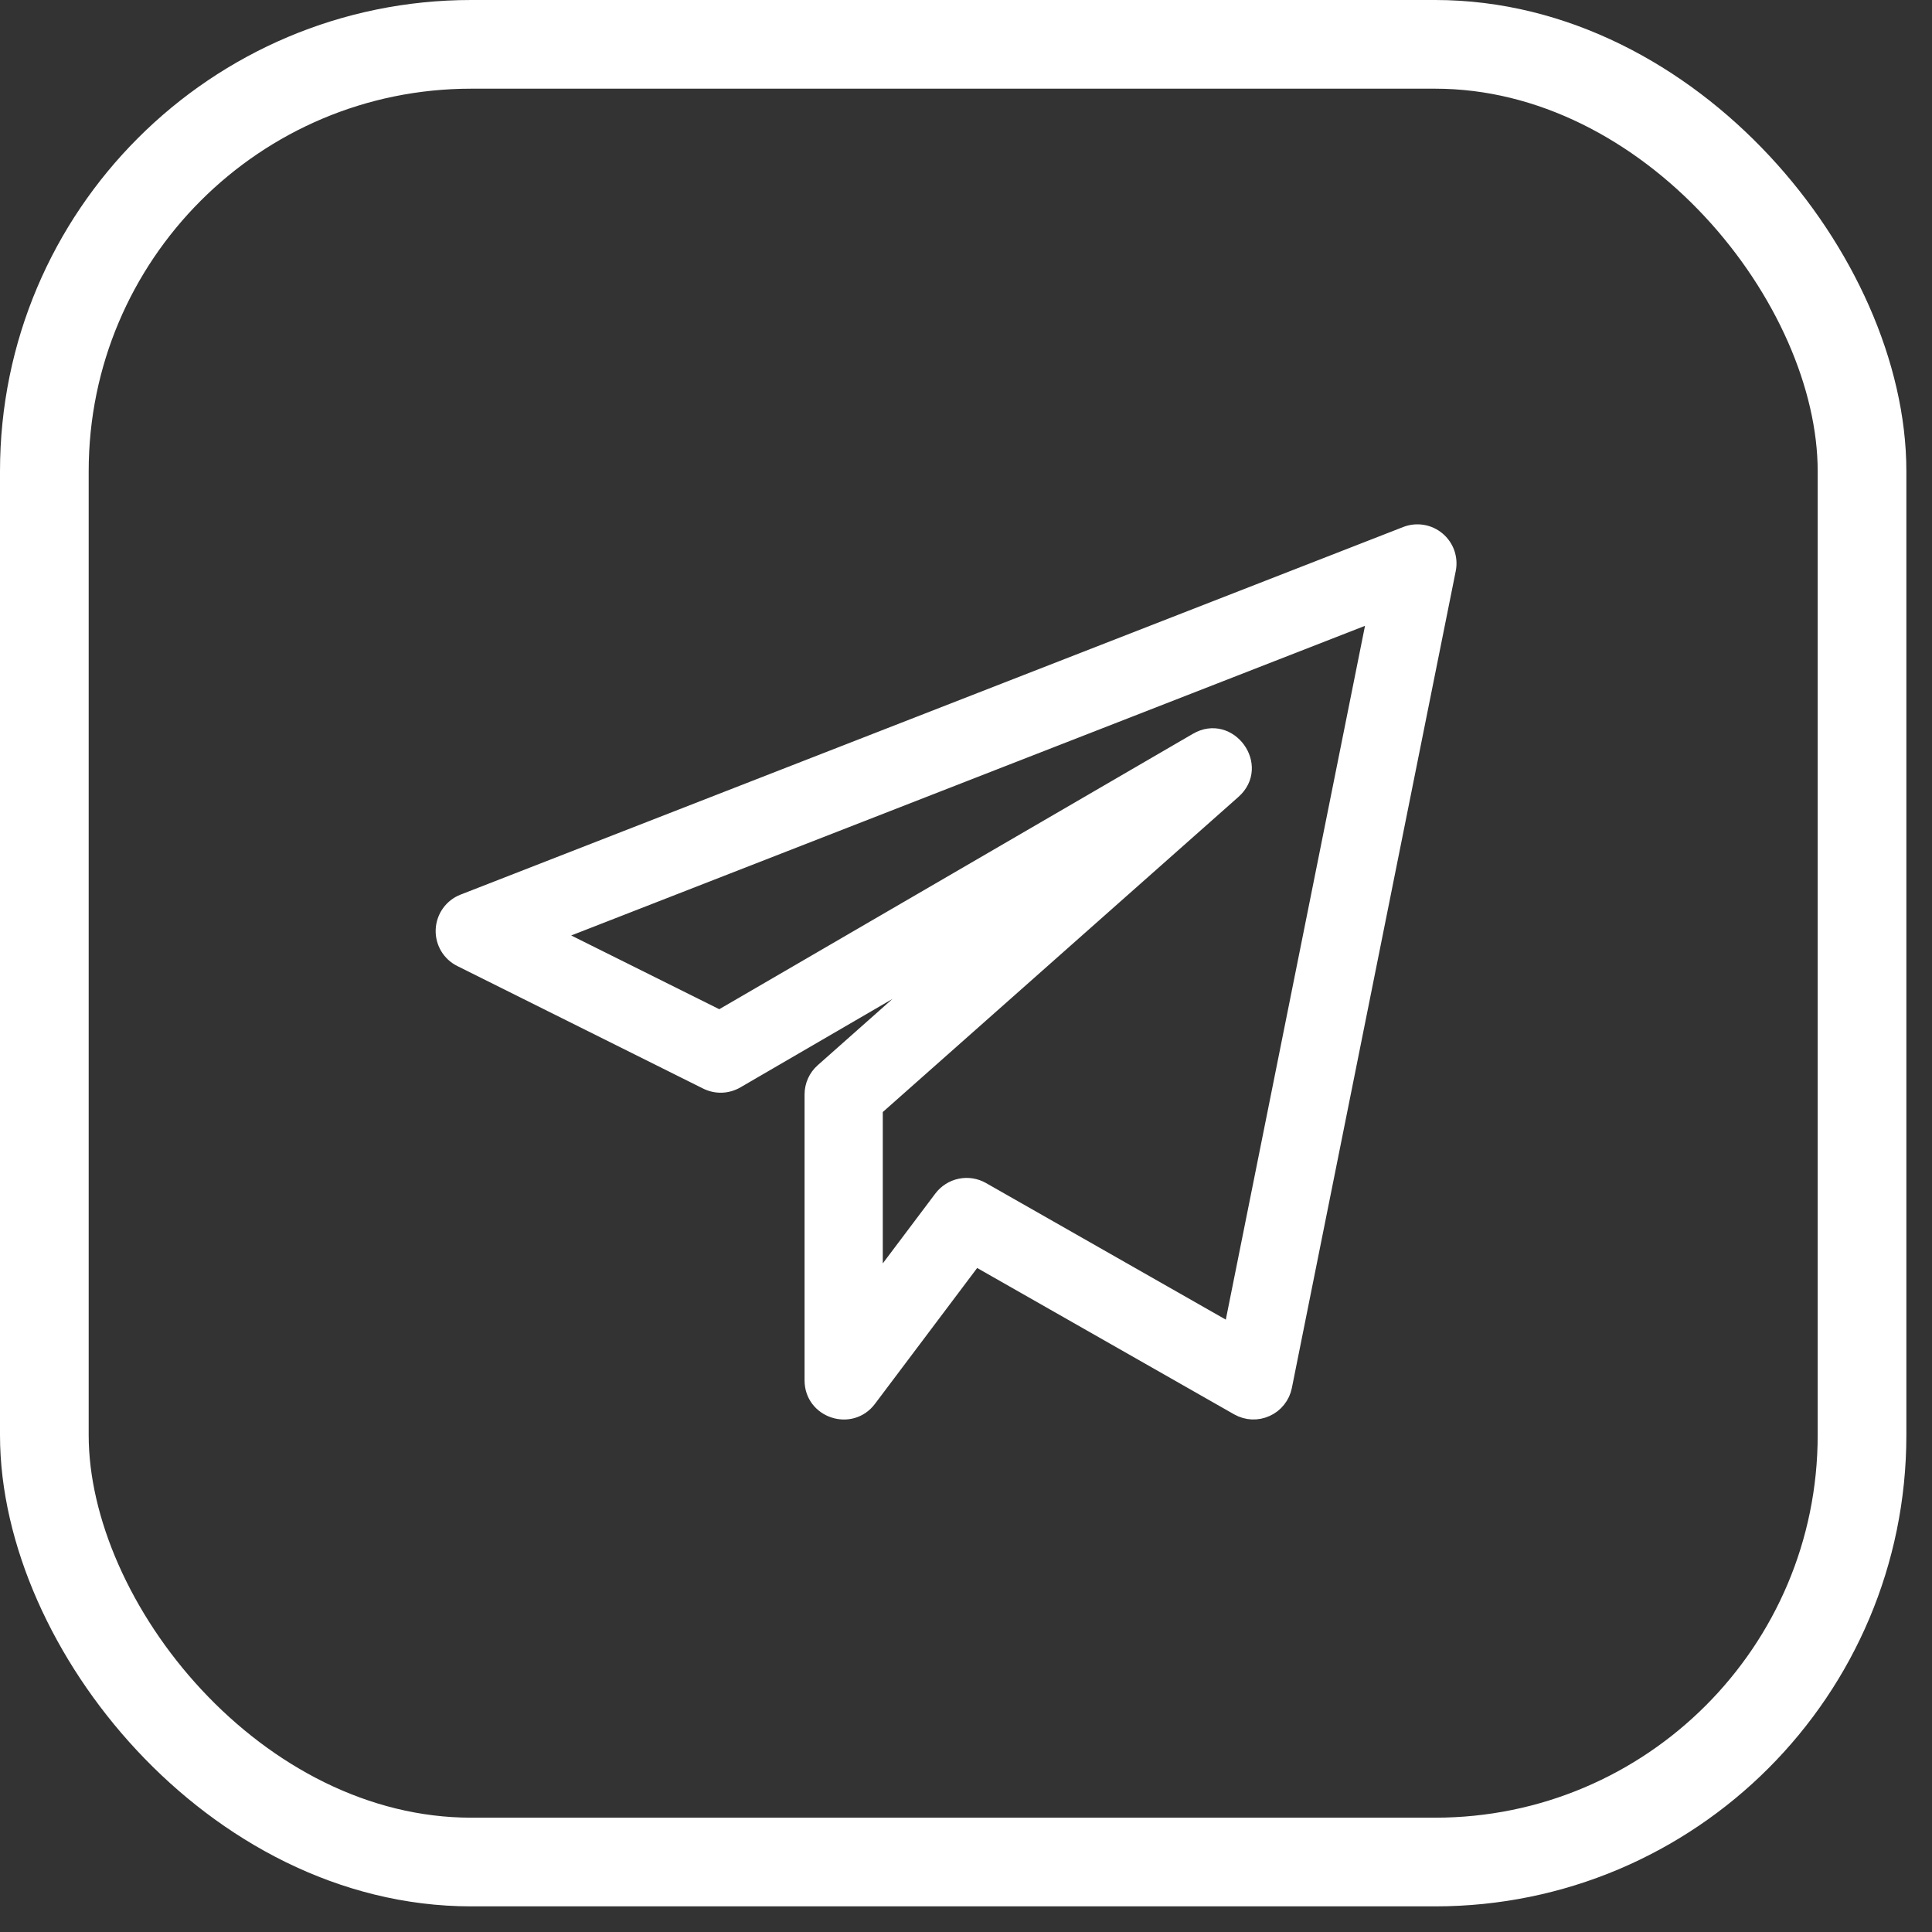
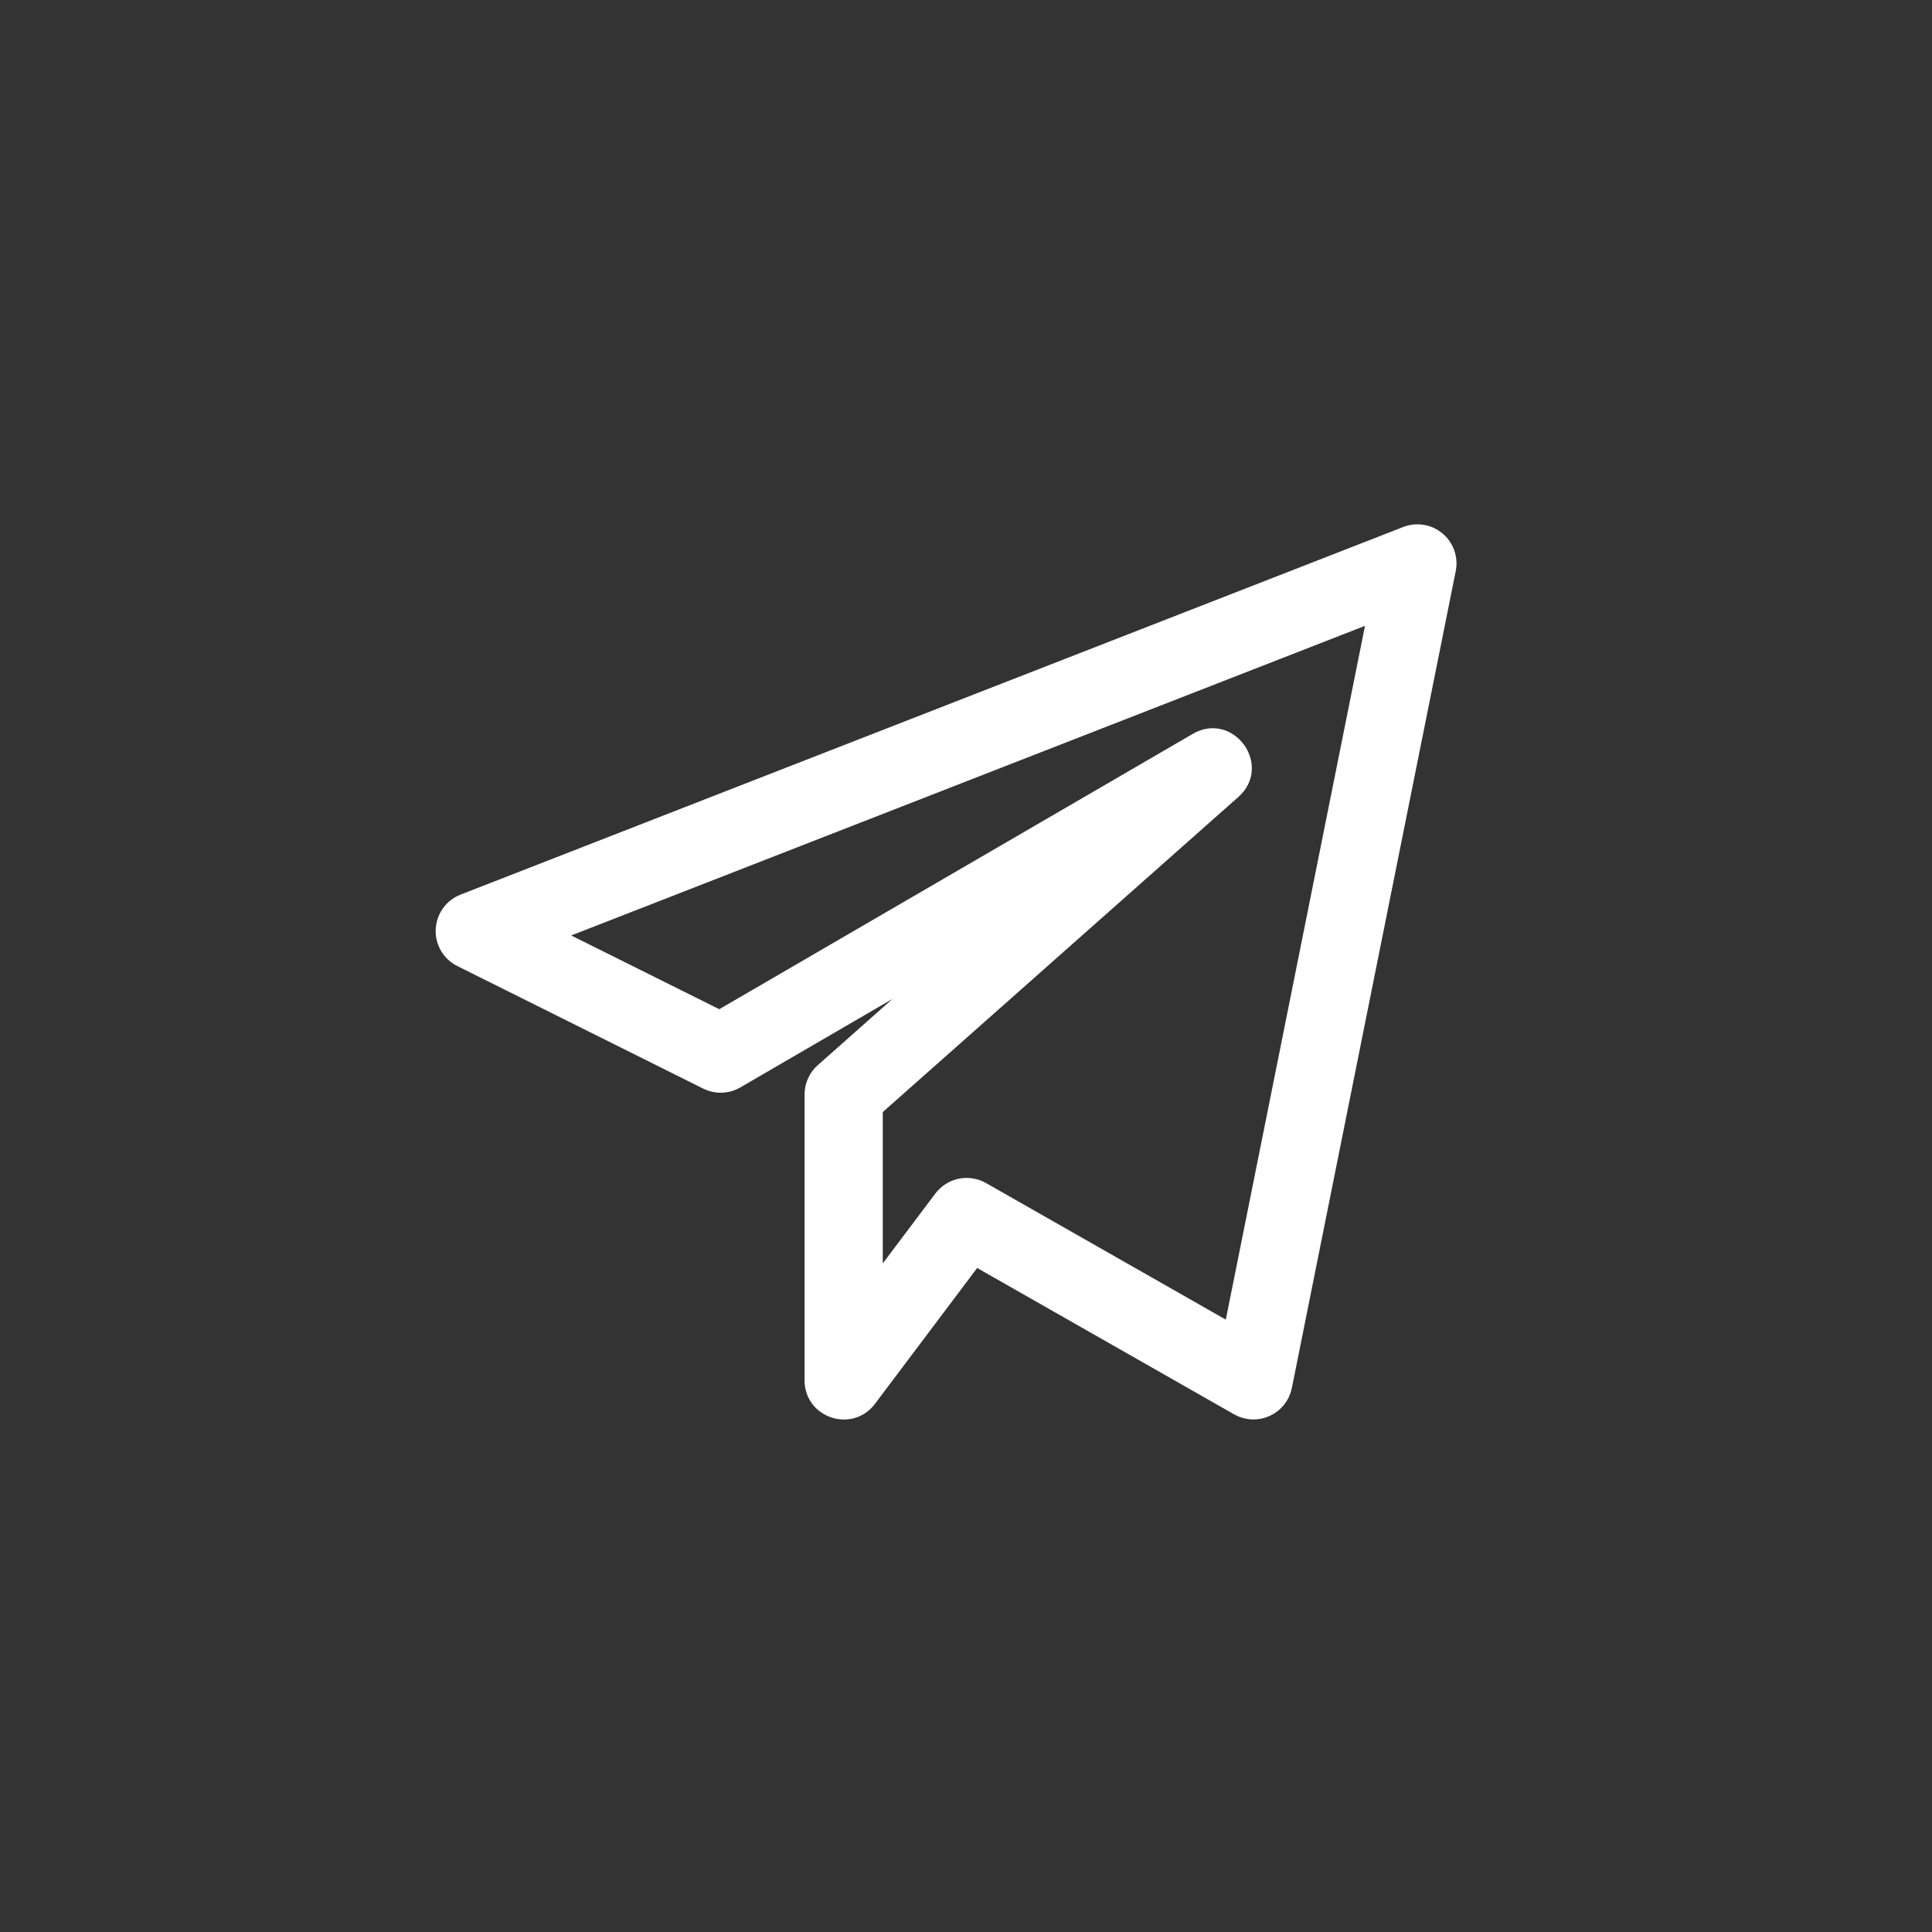
<svg xmlns="http://www.w3.org/2000/svg" width="41" height="41" viewBox="0 0 41 41" fill="none">
  <rect x="0" y="0" width="41" height="41" fill="#333333" stroke="none" />
-   <rect x="0.941" y="0.941" width="38.574" height="38.574" rx="9.059" stroke="white" stroke-width="1.882" />
  <path d="M9.778 20.355L14.996 22.956C15.095 23.005 15.204 23.029 15.315 23.026C15.425 23.022 15.533 22.991 15.629 22.936L20.273 20.235L17.462 22.727C17.391 22.789 17.335 22.866 17.296 22.952C17.257 23.038 17.237 23.132 17.237 23.226V29.294C17.237 29.935 18.054 30.204 18.437 29.695L20.693 26.696L26.271 29.873C26.363 29.925 26.466 29.955 26.571 29.96C26.677 29.964 26.781 29.944 26.877 29.9C26.973 29.857 27.058 29.791 27.123 29.708C27.189 29.626 27.234 29.529 27.255 29.425L30.733 12.088C30.757 11.97 30.748 11.849 30.709 11.736C30.669 11.623 30.6 11.523 30.508 11.446C30.417 11.369 30.306 11.318 30.188 11.299C30.07 11.28 29.949 11.292 29.837 11.336L9.833 19.137C9.712 19.184 9.608 19.265 9.533 19.37C9.458 19.475 9.415 19.6 9.409 19.729C9.403 19.858 9.435 19.985 9.5 20.097C9.566 20.208 9.662 20.298 9.778 20.355ZM29.186 13.021L26.129 28.258L20.843 25.247C20.702 25.167 20.537 25.141 20.378 25.174C20.219 25.207 20.078 25.297 19.98 25.426L18.571 27.299V23.526L26.173 16.79C26.775 16.258 26.084 15.311 25.396 15.714L15.27 21.602L11.72 19.834L29.186 13.021Z" fill="white" stroke="white" stroke-width="0.326" />
</svg>